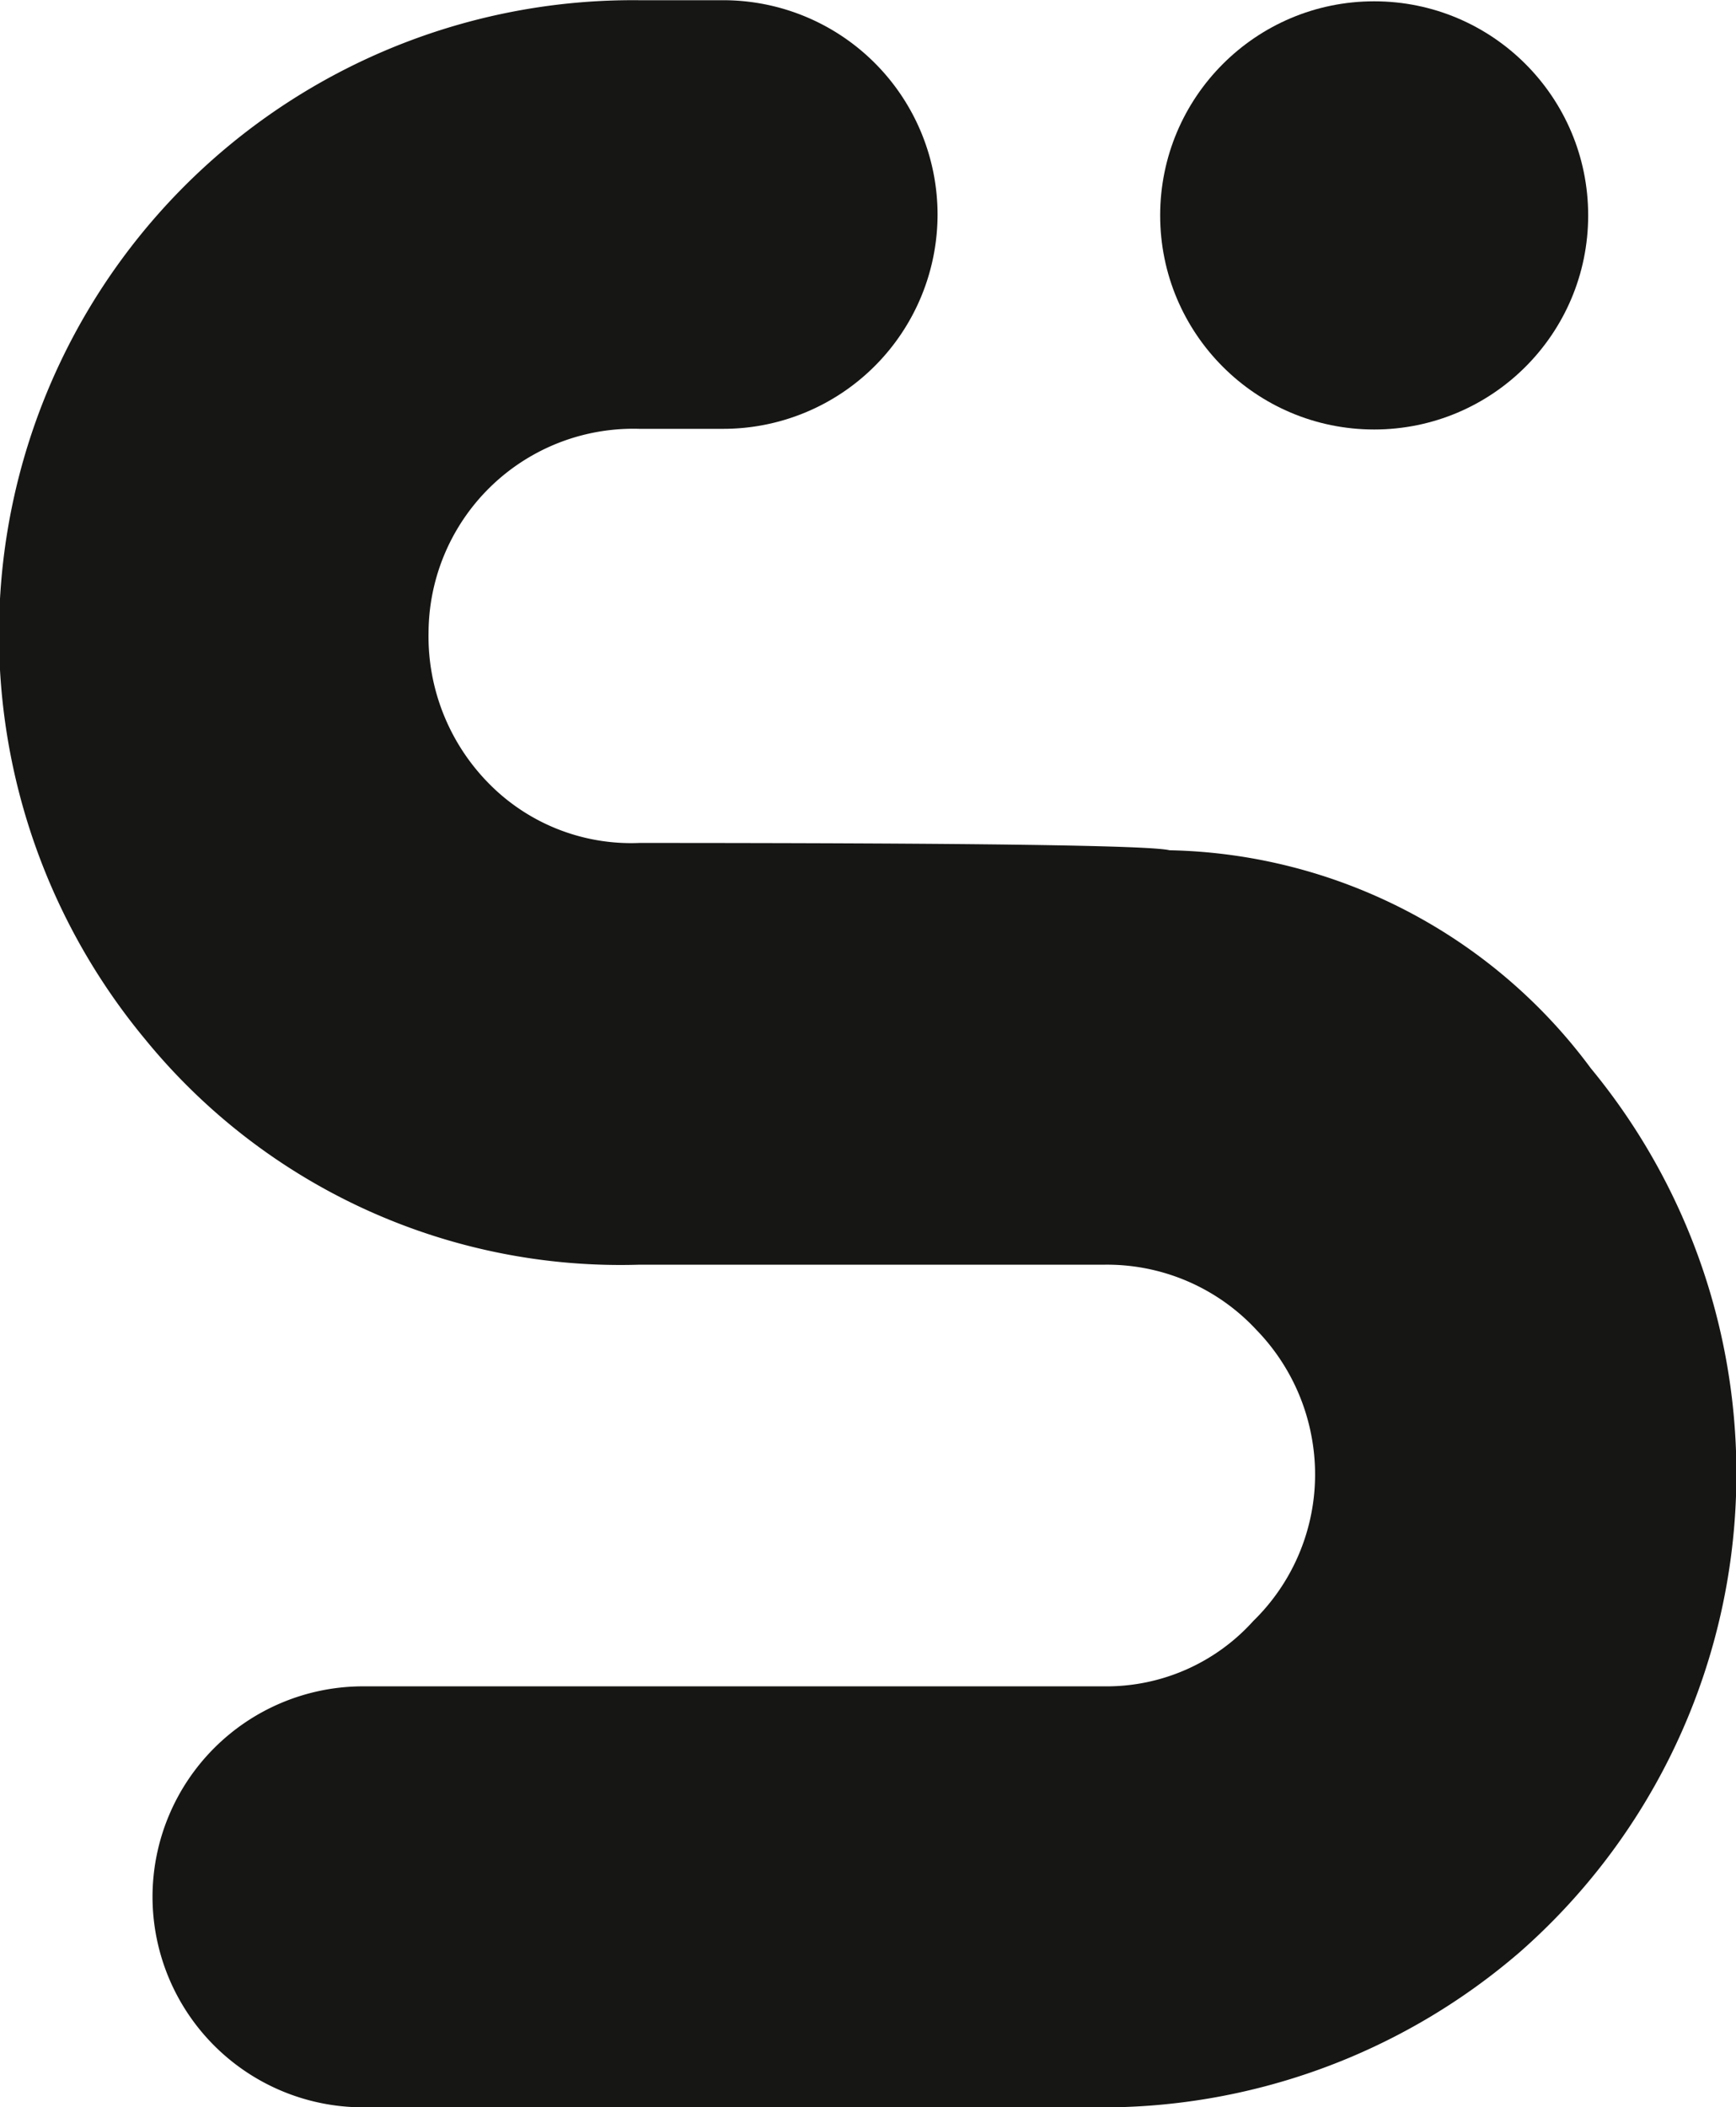
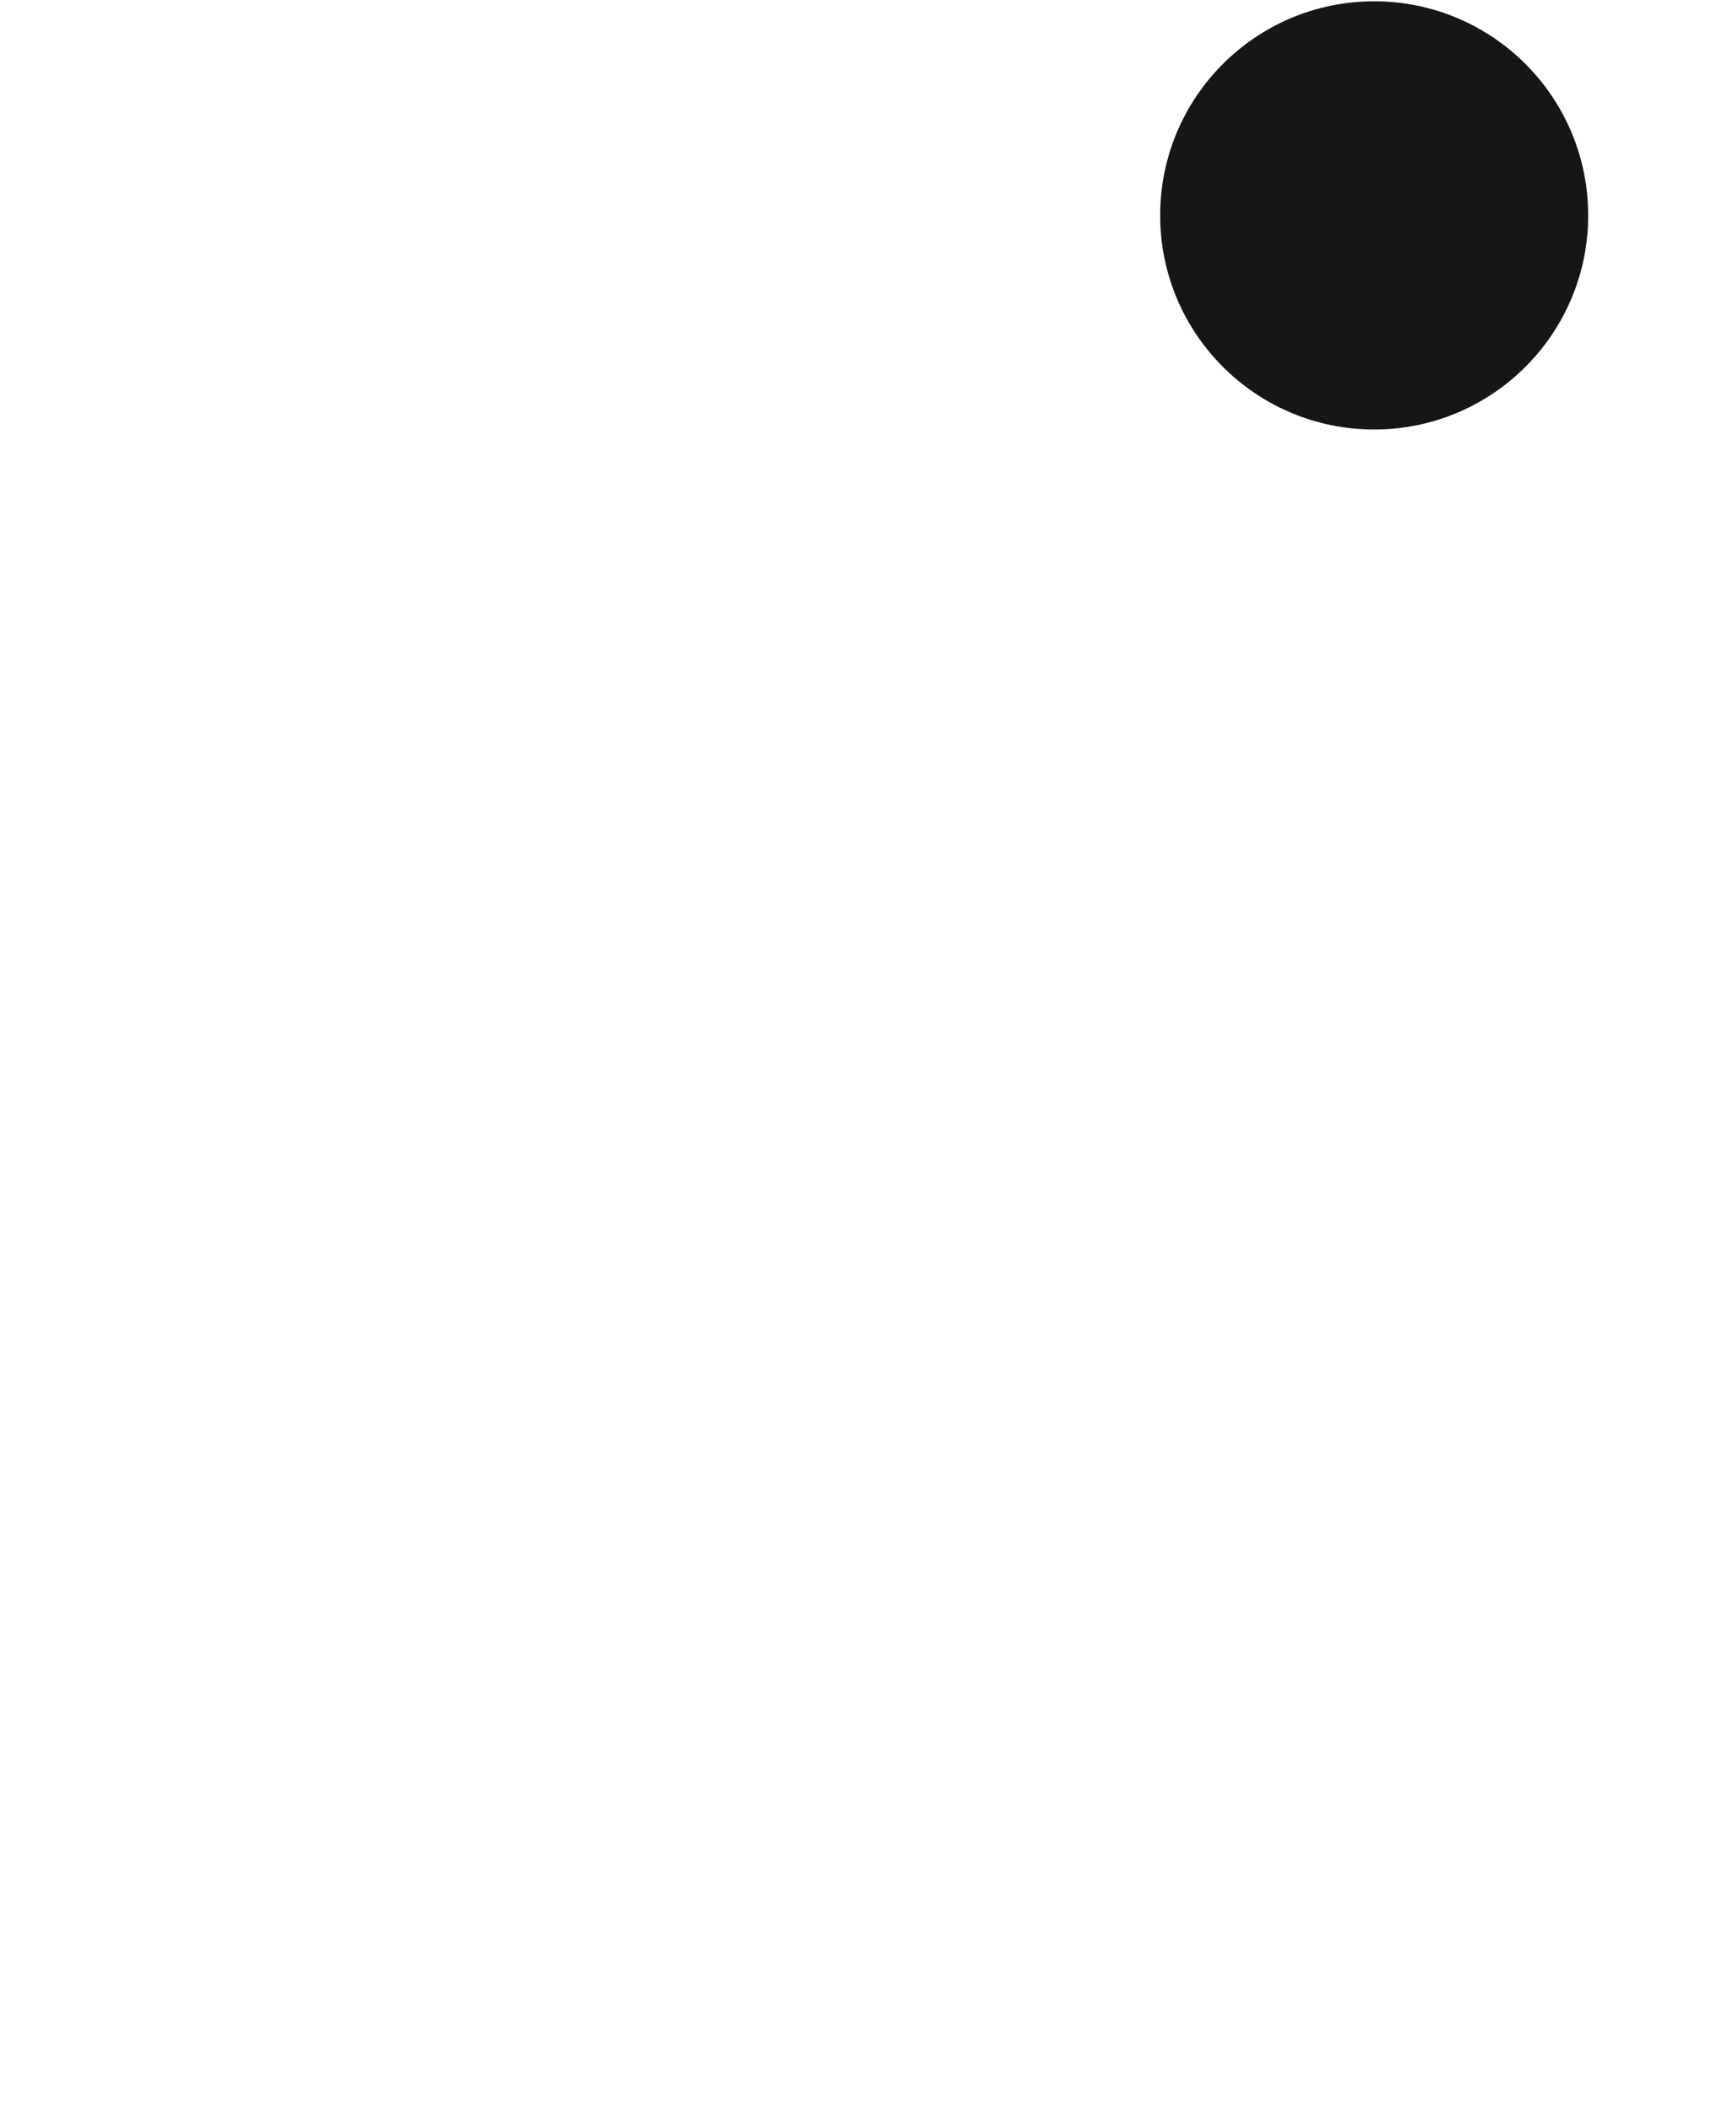
<svg xmlns="http://www.w3.org/2000/svg" width="15.924" height="19.322" viewBox="0 0 15.924 19.322">
  <g id="Groupe_44" data-name="Groupe 44" transform="translate(-133.446 -0.133)">
-     <path id="Tracé_20" data-name="Tracé 20" d="M339.809,228.86H333.12a1.932,1.932,0,0,1-1.932-1.932h0A1.932,1.932,0,0,1,333.12,225h6.8a1.812,1.812,0,0,0,1.366-.6,1.876,1.876,0,0,0,.538-1.666,1.9,1.9,0,0,0-.508-1,1.869,1.869,0,0,0-1.4-.6h-4.264a5.628,5.628,0,0,1-4.531-2.066,5.814,5.814,0,0,1,4.531-9.528h.772a1.966,1.966,0,0,1,1.965,1.965h0a1.966,1.966,0,0,1-1.965,1.965h-.772a1.878,1.878,0,0,0-1.932,1.865,1.92,1.92,0,0,0,.533,1.366,1.83,1.83,0,0,0,1.4.566q4.6,0,4.864.067a4.928,4.928,0,0,1,3.865,2,5.838,5.838,0,0,1-.649,8.1A5.861,5.861,0,0,1,339.809,228.86Z" transform="translate(-196.343 -209.405)" fill="#161615" />
    <circle id="Ellipse_4" data-name="Ellipse 4" cx="1.963" cy="1.963" r="1.963" transform="translate(144.088 0.145)" fill="#161615" />
  </g>
</svg>